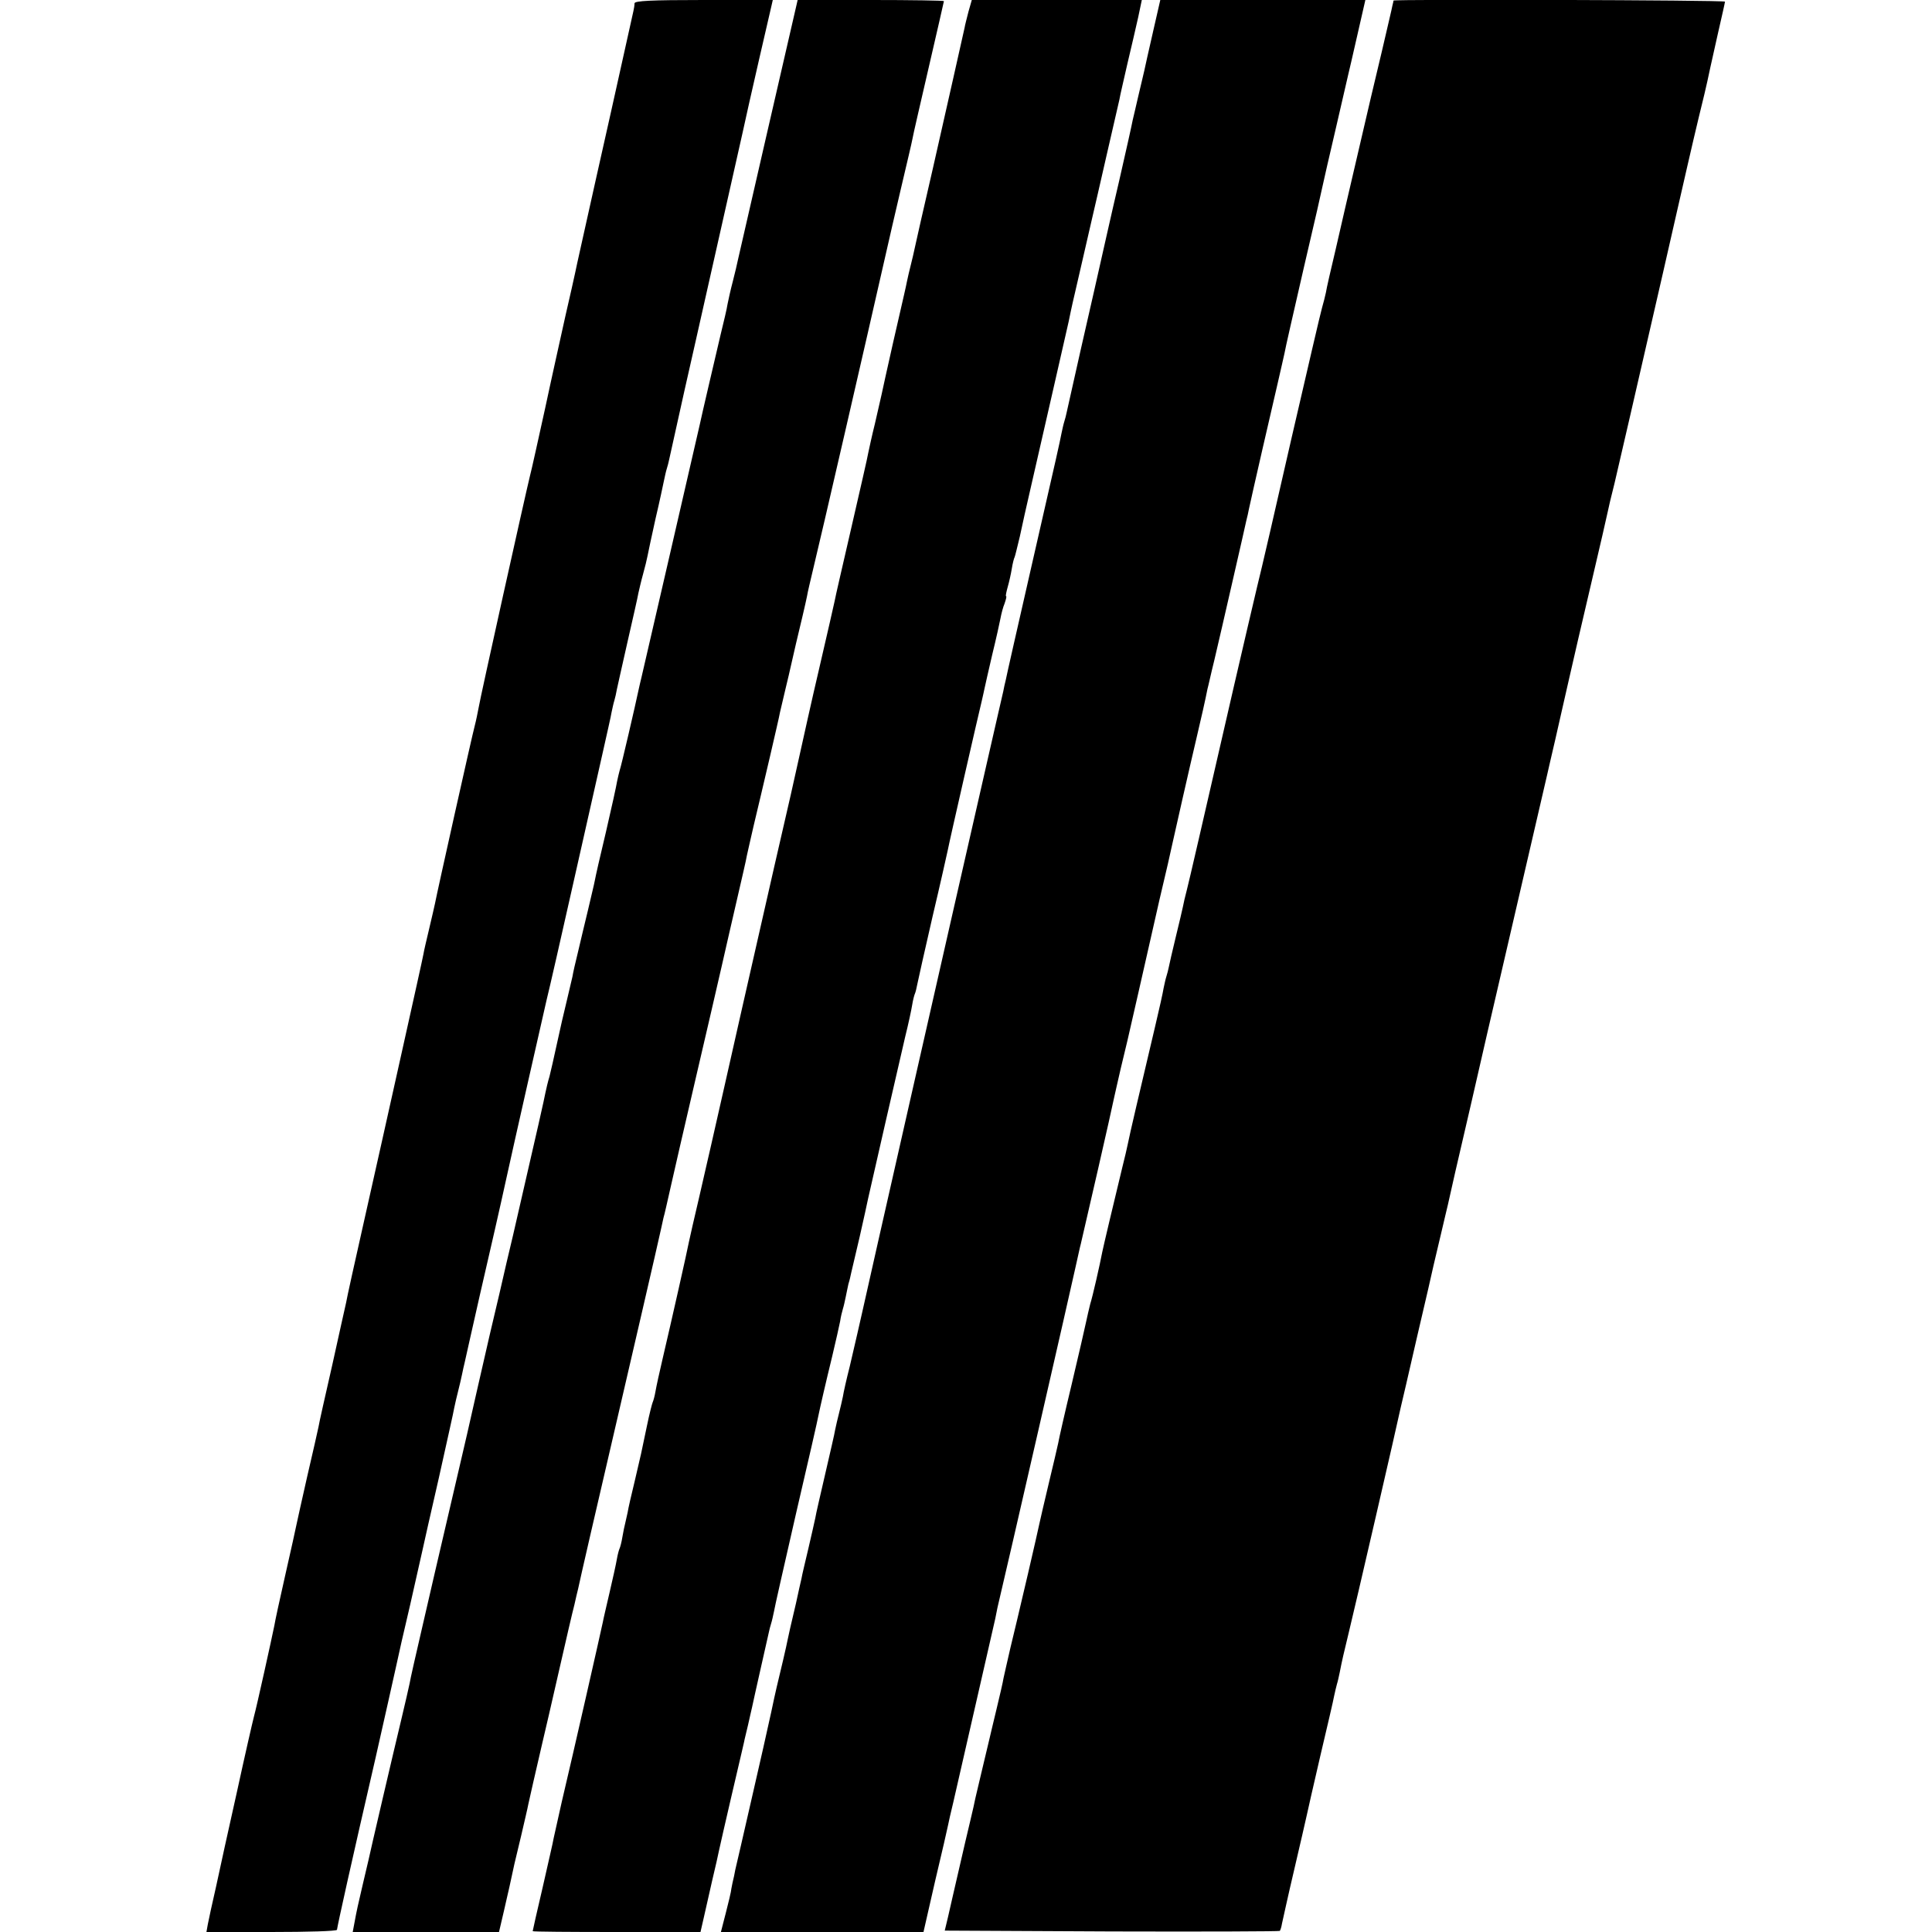
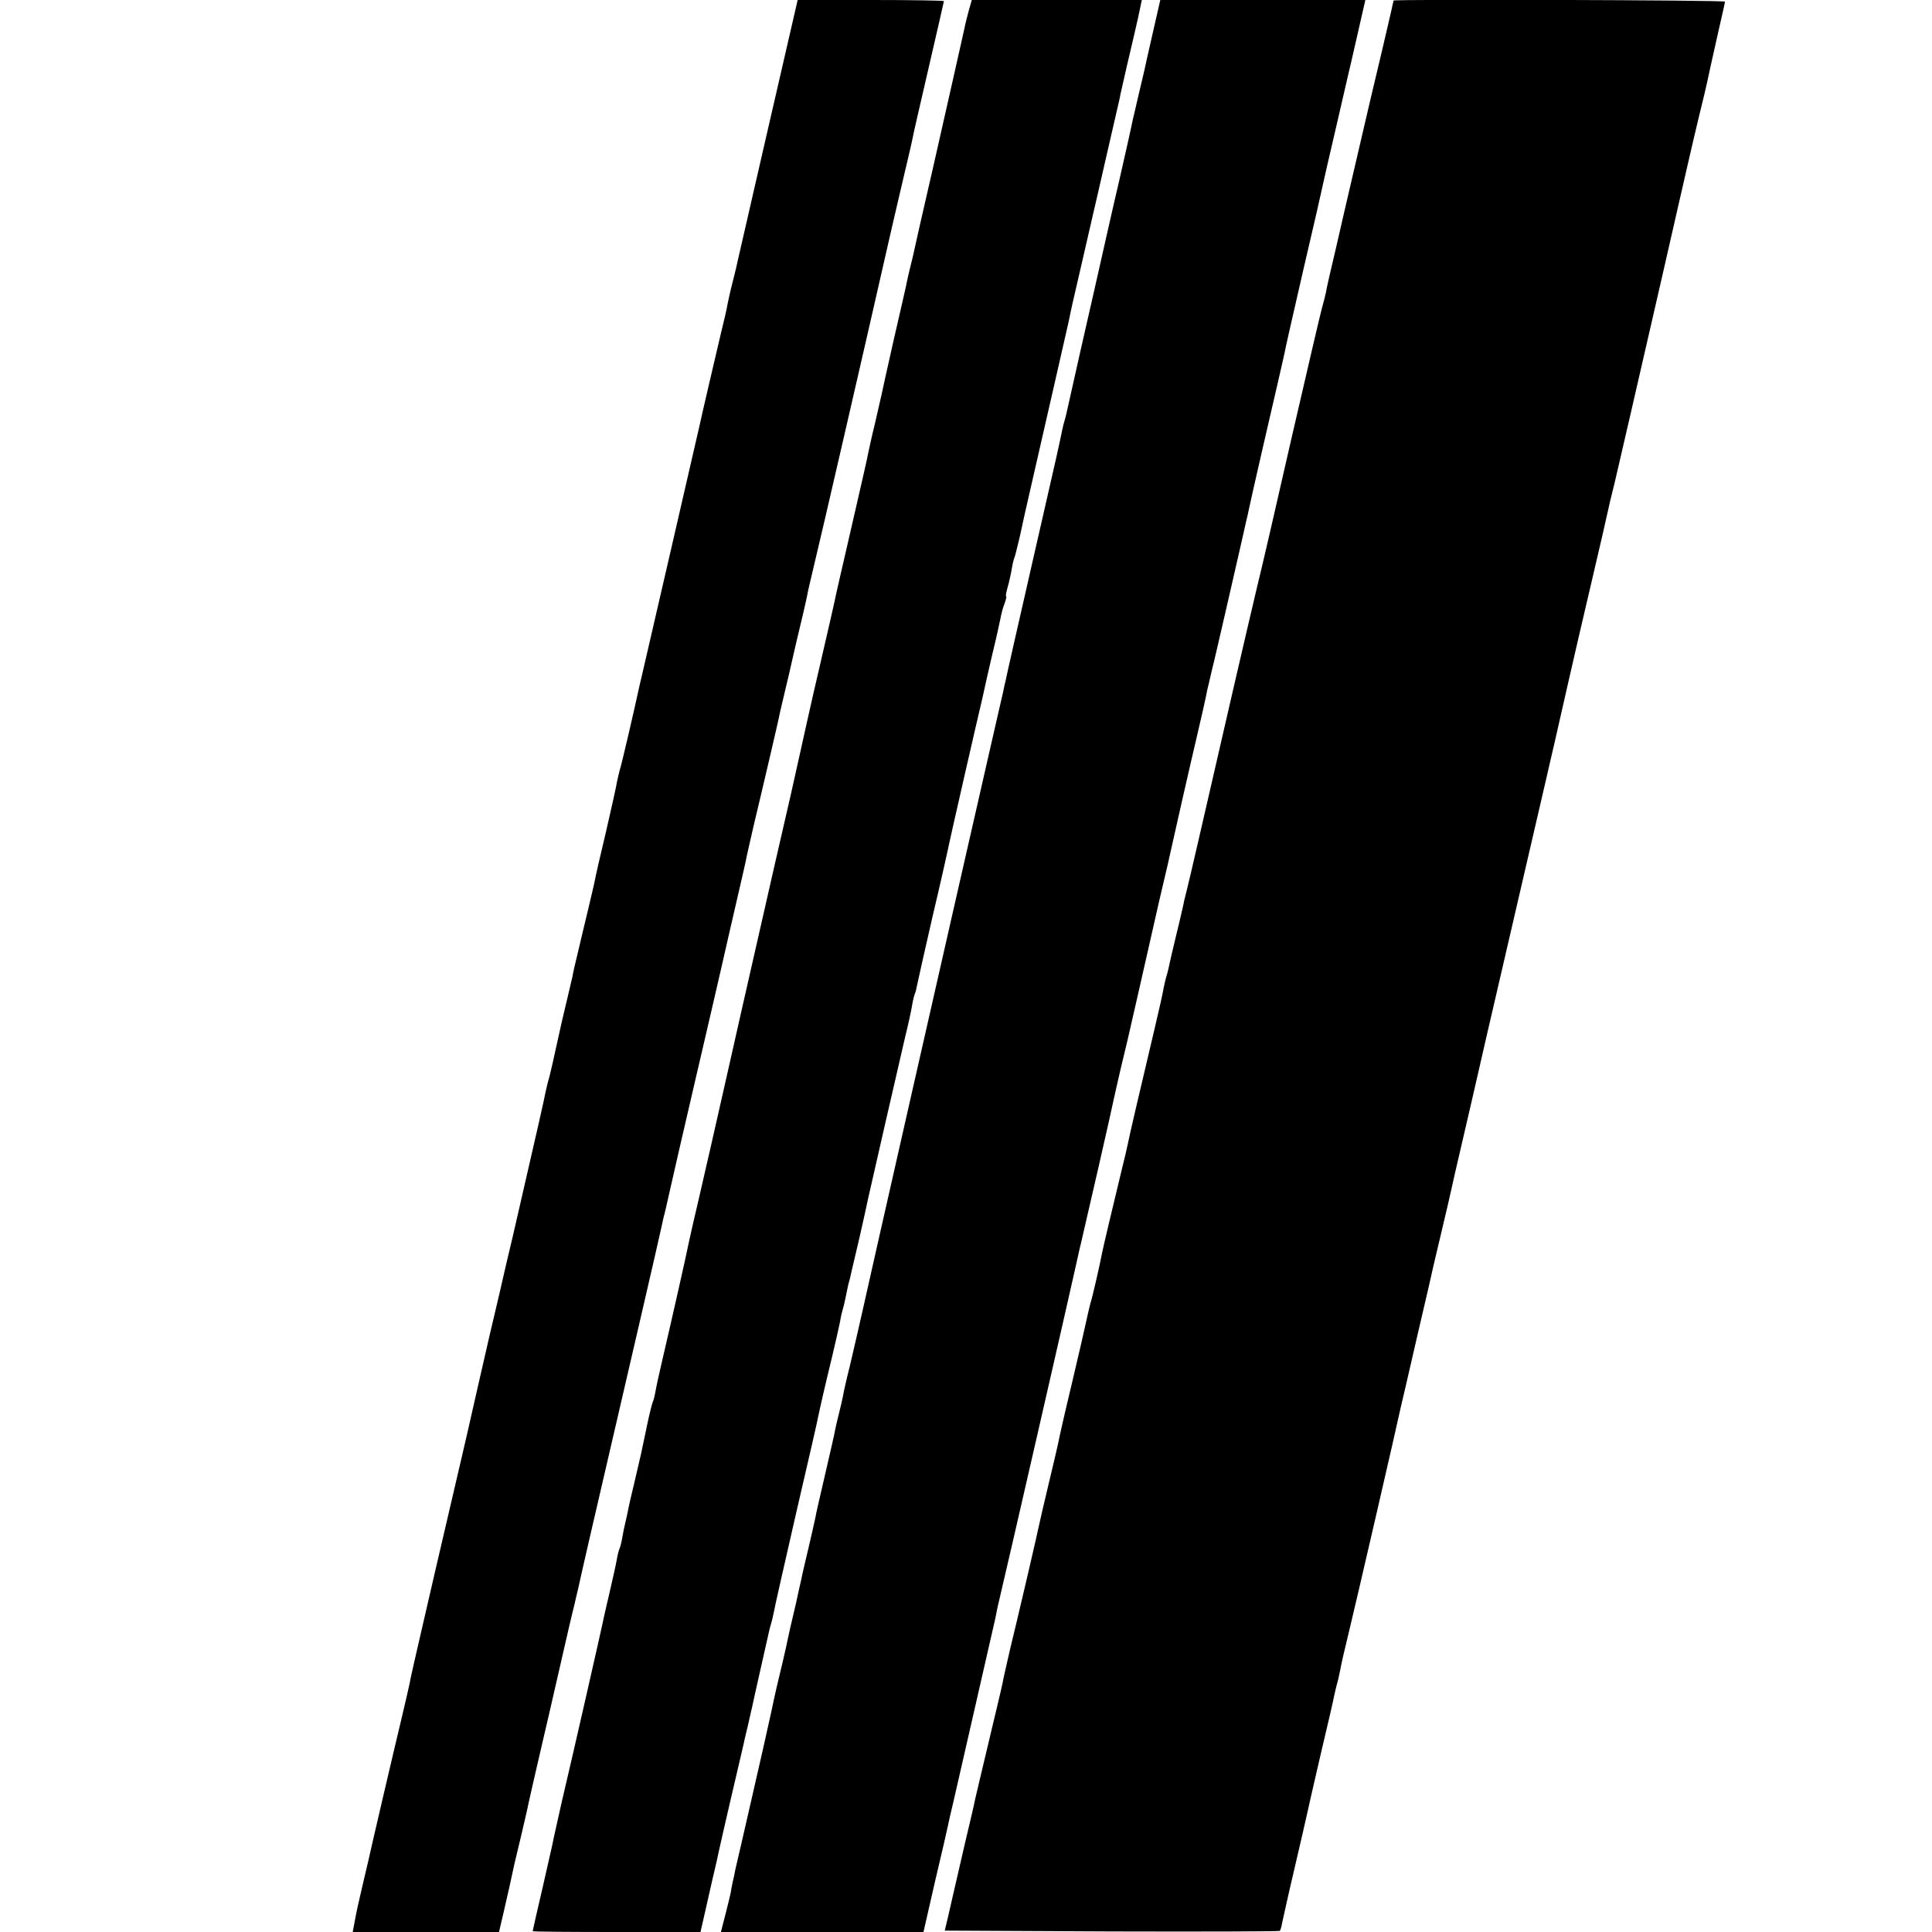
<svg xmlns="http://www.w3.org/2000/svg" version="1.0" width="700pt" height="700pt" viewBox="0 0 700 700" preserveAspectRatio="xMidYMid meet">
  <g transform="translate(0,700) scale(0.1,-0.1)" fill="#000000" stroke="none">
-     <path d="M2299 6988 c0 -7 -2 -20 -4 -28 -4 -18 -55 -248 -60 -270 -2 -8 -35 -159 -75 -335 -39 -176 -74 -331 -76 -343 -3 -13 -18 -83 -35 -155 -16 -73 -50 -224 -74 -337 -25 -113 -49 -223 -55 -245 -16 -65 -181 -807 -186 -840 -3 -16 -9 -46 -14 -65 -10 -37 -137 -606 -144 -644 -2 -11 -12 -52 -21 -91 -9 -38 -19 -80 -21 -93 -2 -12 -36 -165 -75 -340 -39 -174 -72 -324 -74 -332 -2 -8 -31 -139 -65 -290 -34 -151 -64 -286 -66 -300 -3 -14 -26 -115 -50 -225 -25 -110 -48 -211 -50 -225 -3 -14 -21 -95 -41 -180 -19 -85 -37 -164 -39 -175 -2 -11 -20 -92 -40 -180 -20 -88 -38 -171 -40 -185 -9 -45 -64 -294 -74 -330 -5 -19 -33 -141 -61 -270 -29 -129 -63 -284 -76 -345 -14 -60 -27 -122 -30 -137 l-5 -28 236 0 c130 0 236 3 237 8 2 17 52 243 140 624 32 142 65 288 73 325 8 38 31 140 52 228 20 88 40 176 44 195 4 19 31 139 60 265 28 127 54 241 56 255 3 14 9 41 14 60 5 19 11 46 14 60 3 14 7 34 10 45 2 11 27 119 54 240 42 182 73 317 97 427 25 115 131 582 145 643 11 44 54 233 96 420 42 187 90 399 106 470 16 72 32 141 34 155 3 14 7 33 10 42 3 10 7 28 9 40 3 13 20 91 39 174 19 83 37 162 39 175 3 13 10 44 17 69 7 25 14 54 16 65 2 11 15 72 29 135 15 63 28 126 31 140 3 14 7 33 10 42 3 9 7 25 9 35 2 10 27 122 55 248 29 127 60 266 70 310 10 44 50 222 89 395 39 173 73 324 75 335 4 18 68 299 81 353 l5 22 -250 0 c-193 0 -250 -3 -251 -12z" />
    <path d="M2885 6978 c-24 -104 -207 -899 -211 -918 -3 -14 -11 -50 -19 -80 -8 -30 -16 -67 -19 -82 -2 -15 -14 -65 -25 -110 -18 -77 -69 -294 -76 -328 -3 -15 -202 -876 -211 -915 -3 -11 -7 -30 -10 -43 -11 -53 -64 -282 -69 -294 -2 -7 -6 -24 -9 -38 -2 -14 -20 -96 -40 -182 -21 -87 -39 -167 -41 -179 -2 -12 -14 -60 -25 -108 -11 -47 -28 -115 -36 -151 -9 -36 -18 -76 -20 -89 -3 -13 -12 -51 -20 -85 -8 -34 -16 -68 -18 -76 -2 -8 -11 -49 -20 -90 -9 -41 -20 -91 -25 -110 -6 -19 -12 -46 -15 -60 -4 -22 -25 -116 -117 -515 -12 -49 -34 -144 -49 -210 -16 -66 -52 -221 -80 -345 -28 -124 -53 -234 -56 -245 -4 -18 -91 -391 -99 -425 -2 -8 -22 -96 -45 -195 -23 -99 -44 -191 -46 -205 -3 -14 -16 -72 -30 -130 -27 -112 -114 -485 -119 -510 -2 -8 -11 -46 -20 -85 -18 -77 -22 -94 -31 -143 l-6 -32 265 0 265 0 18 77 c10 43 18 80 19 83 17 80 19 89 44 192 11 48 23 98 25 110 5 23 26 116 51 223 8 33 35 150 60 260 25 110 50 218 56 240 5 22 11 49 14 60 4 21 71 312 130 565 42 181 164 707 170 737 3 13 7 31 9 41 3 9 14 58 25 107 11 50 52 227 91 395 39 168 82 352 95 410 13 58 38 166 55 240 17 74 34 146 36 160 3 13 14 63 25 110 27 113 23 97 59 250 17 74 34 146 36 159 3 13 12 51 20 85 8 34 17 70 19 81 12 53 15 66 19 83 15 62 36 151 40 172 2 14 14 63 25 110 19 76 196 845 256 1110 13 58 40 175 60 260 20 85 39 165 41 177 2 13 29 129 59 259 30 130 55 238 55 240 0 2 -119 4 -265 4 l-265 0 -5 -22z" />
    <path d="M3509 6958 c-6 -24 -13 -50 -14 -58 -10 -47 -63 -279 -115 -510 -34 -146 -63 -276 -66 -290 -3 -14 -9 -41 -14 -60 -5 -19 -11 -46 -14 -60 -6 -30 -5 -24 -51 -225 -20 -88 -38 -171 -41 -185 -3 -14 -14 -61 -24 -105 -11 -44 -21 -91 -24 -105 -2 -14 -30 -135 -61 -270 -31 -135 -59 -255 -61 -268 -3 -13 -27 -121 -55 -240 -28 -119 -61 -269 -75 -332 -14 -63 -27 -122 -29 -130 -8 -34 -108 -470 -120 -525 -35 -154 -79 -347 -120 -530 -25 -110 -48 -211 -51 -225 -3 -14 -21 -90 -39 -170 -19 -80 -36 -156 -39 -170 -5 -28 -64 -290 -95 -422 -11 -47 -23 -101 -26 -119 -3 -18 -8 -35 -10 -39 -2 -4 -12 -42 -21 -86 -22 -106 -20 -97 -44 -199 -12 -49 -24 -101 -26 -115 -3 -14 -7 -32 -9 -40 -2 -8 -7 -30 -10 -49 -3 -19 -8 -37 -10 -41 -2 -4 -7 -21 -10 -39 -3 -18 -15 -72 -26 -119 -11 -48 -23 -98 -25 -110 -5 -25 -107 -475 -149 -652 -13 -58 -26 -116 -29 -130 -2 -14 -21 -94 -40 -179 -20 -85 -36 -156 -36 -158 0 -2 137 -3 304 -3 l304 0 11 48 c6 26 20 88 31 137 12 50 23 99 25 110 9 42 76 331 82 355 3 14 7 31 9 39 1 7 8 34 14 60 6 25 12 55 15 66 2 11 16 72 30 135 14 63 28 123 30 133 2 10 6 26 9 35 3 9 7 28 10 42 2 14 39 176 81 360 43 184 79 342 80 350 7 34 27 121 50 215 13 55 26 112 29 128 2 15 7 35 10 45 3 9 7 28 10 42 3 14 7 35 10 48 4 12 8 30 10 40 2 9 16 69 31 132 14 63 28 124 30 136 8 37 116 508 135 589 11 44 22 95 25 114 3 19 8 37 10 41 2 4 6 20 9 36 3 16 28 126 55 244 28 118 52 226 55 240 5 28 113 500 123 540 3 14 8 34 10 45 2 11 15 66 28 123 14 57 27 116 30 132 3 16 9 40 15 54 5 15 8 26 5 26 -2 0 1 15 6 33 5 17 12 48 15 67 3 19 8 38 10 41 2 4 10 38 19 75 8 38 26 119 40 179 55 241 118 515 137 600 10 50 21 97 23 105 5 23 46 198 61 265 8 33 32 139 54 235 22 96 43 186 46 200 2 14 16 72 29 130 14 58 31 133 39 168 l13 62 -308 0 -308 0 -12 -42z" />
-     <path d="M4177 6882 c-15 -66 -29 -127 -31 -138 -2 -10 -12 -50 -21 -89 -9 -38 -18 -79 -21 -90 -2 -12 -24 -111 -49 -220 -26 -110 -66 -290 -91 -400 -25 -110 -47 -207 -49 -215 -16 -71 -47 -209 -50 -223 -2 -10 -6 -26 -9 -35 -3 -9 -7 -28 -10 -42 -8 -40 -11 -55 -107 -474 -50 -219 -93 -408 -95 -420 -3 -11 -7 -30 -9 -41 -3 -11 -27 -119 -55 -240 -131 -573 -449 -1975 -455 -2005 -8 -37 -28 -122 -46 -200 -12 -47 -23 -96 -25 -110 -3 -14 -9 -41 -14 -60 -5 -19 -11 -46 -14 -60 -2 -14 -19 -86 -36 -160 -17 -74 -34 -146 -36 -160 -3 -14 -14 -63 -25 -110 -11 -47 -23 -96 -25 -109 -3 -12 -12 -53 -20 -90 -22 -93 -24 -103 -30 -131 -4 -22 -27 -120 -40 -173 -2 -9 -6 -27 -9 -40 -7 -34 -15 -70 -20 -92 -2 -11 -29 -130 -60 -265 -31 -135 -58 -254 -61 -265 -2 -11 -6 -32 -10 -47 -3 -15 -6 -30 -6 -33 0 -2 -8 -36 -18 -75 l-18 -70 367 0 367 0 42 184 c24 101 45 192 47 203 2 10 10 47 19 83 38 166 148 647 152 665 2 11 6 29 8 40 31 129 271 1178 282 1230 9 39 17 78 20 88 13 54 115 499 120 527 3 13 14 63 25 110 11 47 22 92 24 100 2 8 20 87 40 175 20 88 54 239 76 335 23 96 43 184 45 195 5 24 69 306 89 390 15 63 34 147 40 179 3 10 13 57 25 105 11 47 41 176 66 286 25 110 48 209 50 220 3 11 7 29 9 40 9 43 85 375 104 455 11 47 22 97 25 110 2 14 34 153 70 310 37 157 68 294 70 305 2 11 23 101 46 200 23 99 43 187 45 195 2 8 17 72 33 143 l29 127 -372 0 -371 0 -27 -118z" />
+     <path d="M4177 6882 c-15 -66 -29 -127 -31 -138 -2 -10 -12 -50 -21 -89 -9 -38 -18 -79 -21 -90 -2 -12 -24 -111 -49 -220 -26 -110 -66 -290 -91 -400 -25 -110 -47 -207 -49 -215 -16 -71 -47 -209 -50 -223 -2 -10 -6 -26 -9 -35 -3 -9 -7 -28 -10 -42 -8 -40 -11 -55 -107 -474 -50 -219 -93 -408 -95 -420 -3 -11 -7 -30 -9 -41 -3 -11 -27 -119 -55 -240 -131 -573 -449 -1975 -455 -2005 -8 -37 -28 -122 -46 -200 -12 -47 -23 -96 -25 -110 -3 -14 -9 -41 -14 -60 -5 -19 -11 -46 -14 -60 -2 -14 -19 -86 -36 -160 -17 -74 -34 -146 -36 -160 -3 -14 -14 -63 -25 -110 -11 -47 -23 -96 -25 -109 -3 -12 -12 -53 -20 -90 -22 -93 -24 -103 -30 -131 -4 -22 -27 -120 -40 -173 -2 -9 -6 -27 -9 -40 -7 -34 -15 -70 -20 -92 -2 -11 -29 -130 -60 -265 -31 -135 -58 -254 -61 -265 -2 -11 -6 -32 -10 -47 -3 -15 -6 -30 -6 -33 0 -2 -8 -36 -18 -75 l-18 -70 367 0 367 0 42 184 c24 101 45 192 47 203 2 10 10 47 19 83 38 166 148 647 152 665 2 11 6 29 8 40 31 129 271 1178 282 1230 9 39 17 78 20 88 13 54 115 499 120 527 3 13 14 63 25 110 11 47 22 92 24 100 2 8 20 87 40 175 20 88 54 239 76 335 23 96 43 184 45 195 5 24 69 306 89 390 15 63 34 147 40 179 3 10 13 57 25 105 11 47 41 176 66 286 25 110 48 209 50 220 3 11 7 29 9 40 9 43 85 375 104 455 11 47 22 97 25 110 2 14 34 153 70 310 37 157 68 294 70 305 2 11 23 101 46 200 23 99 43 187 45 195 2 8 17 72 33 143 l29 127 -372 0 -371 0 -27 -118" />
    <path d="M5049 6998 c0 -2 -2 -10 -4 -18 -1 -8 -19 -82 -38 -165 -20 -82 -59 -249 -87 -370 -28 -121 -65 -278 -81 -350 -17 -71 -33 -141 -35 -155 -3 -14 -9 -38 -14 -55 -5 -16 -54 -228 -110 -470 -55 -242 -111 -485 -125 -540 -13 -55 -51 -217 -84 -360 -122 -531 -161 -701 -171 -740 -6 -22 -12 -49 -14 -60 -2 -11 -14 -60 -26 -110 -12 -49 -23 -98 -25 -108 -2 -10 -6 -26 -9 -35 -3 -9 -7 -28 -10 -42 -2 -14 -16 -77 -31 -140 -57 -241 -92 -390 -99 -426 -2 -11 -11 -49 -20 -85 -31 -128 -68 -284 -72 -304 -9 -47 -35 -162 -44 -190 -4 -16 -11 -46 -15 -65 -4 -19 -27 -120 -52 -225 -25 -104 -47 -201 -49 -214 -3 -14 -18 -79 -34 -145 -16 -67 -31 -132 -34 -146 -3 -14 -21 -95 -41 -180 -20 -85 -38 -162 -40 -170 -2 -8 -13 -53 -24 -100 -11 -47 -22 -97 -25 -110 -2 -14 -14 -65 -26 -115 -12 -49 -23 -97 -25 -105 -2 -8 -13 -55 -25 -105 -12 -49 -23 -99 -26 -110 -2 -11 -10 -47 -18 -80 -8 -33 -27 -114 -42 -180 -15 -66 -33 -142 -39 -170 l-12 -50 605 -3 c333 -1 607 0 609 2 2 2 6 14 8 27 3 13 22 101 44 194 22 94 42 181 45 195 3 14 25 112 50 219 25 106 48 204 50 217 3 13 7 32 10 42 3 9 7 28 10 42 8 41 14 68 35 154 17 68 177 761 186 806 2 8 29 123 59 255 31 132 58 249 60 260 3 11 14 61 26 110 12 50 23 99 26 110 2 11 40 178 85 370 44 193 82 357 84 365 2 8 45 193 95 410 50 217 93 402 95 410 2 8 15 67 30 130 14 63 37 162 50 220 13 58 49 213 80 345 31 132 58 249 60 260 2 11 13 58 25 105 18 76 71 307 175 760 36 158 41 180 49 215 22 96 59 259 81 350 15 61 29 119 31 130 6 29 10 47 38 172 14 61 26 114 26 117 0 6 -1199 9 -1201 4z" />
  </g>
</svg>